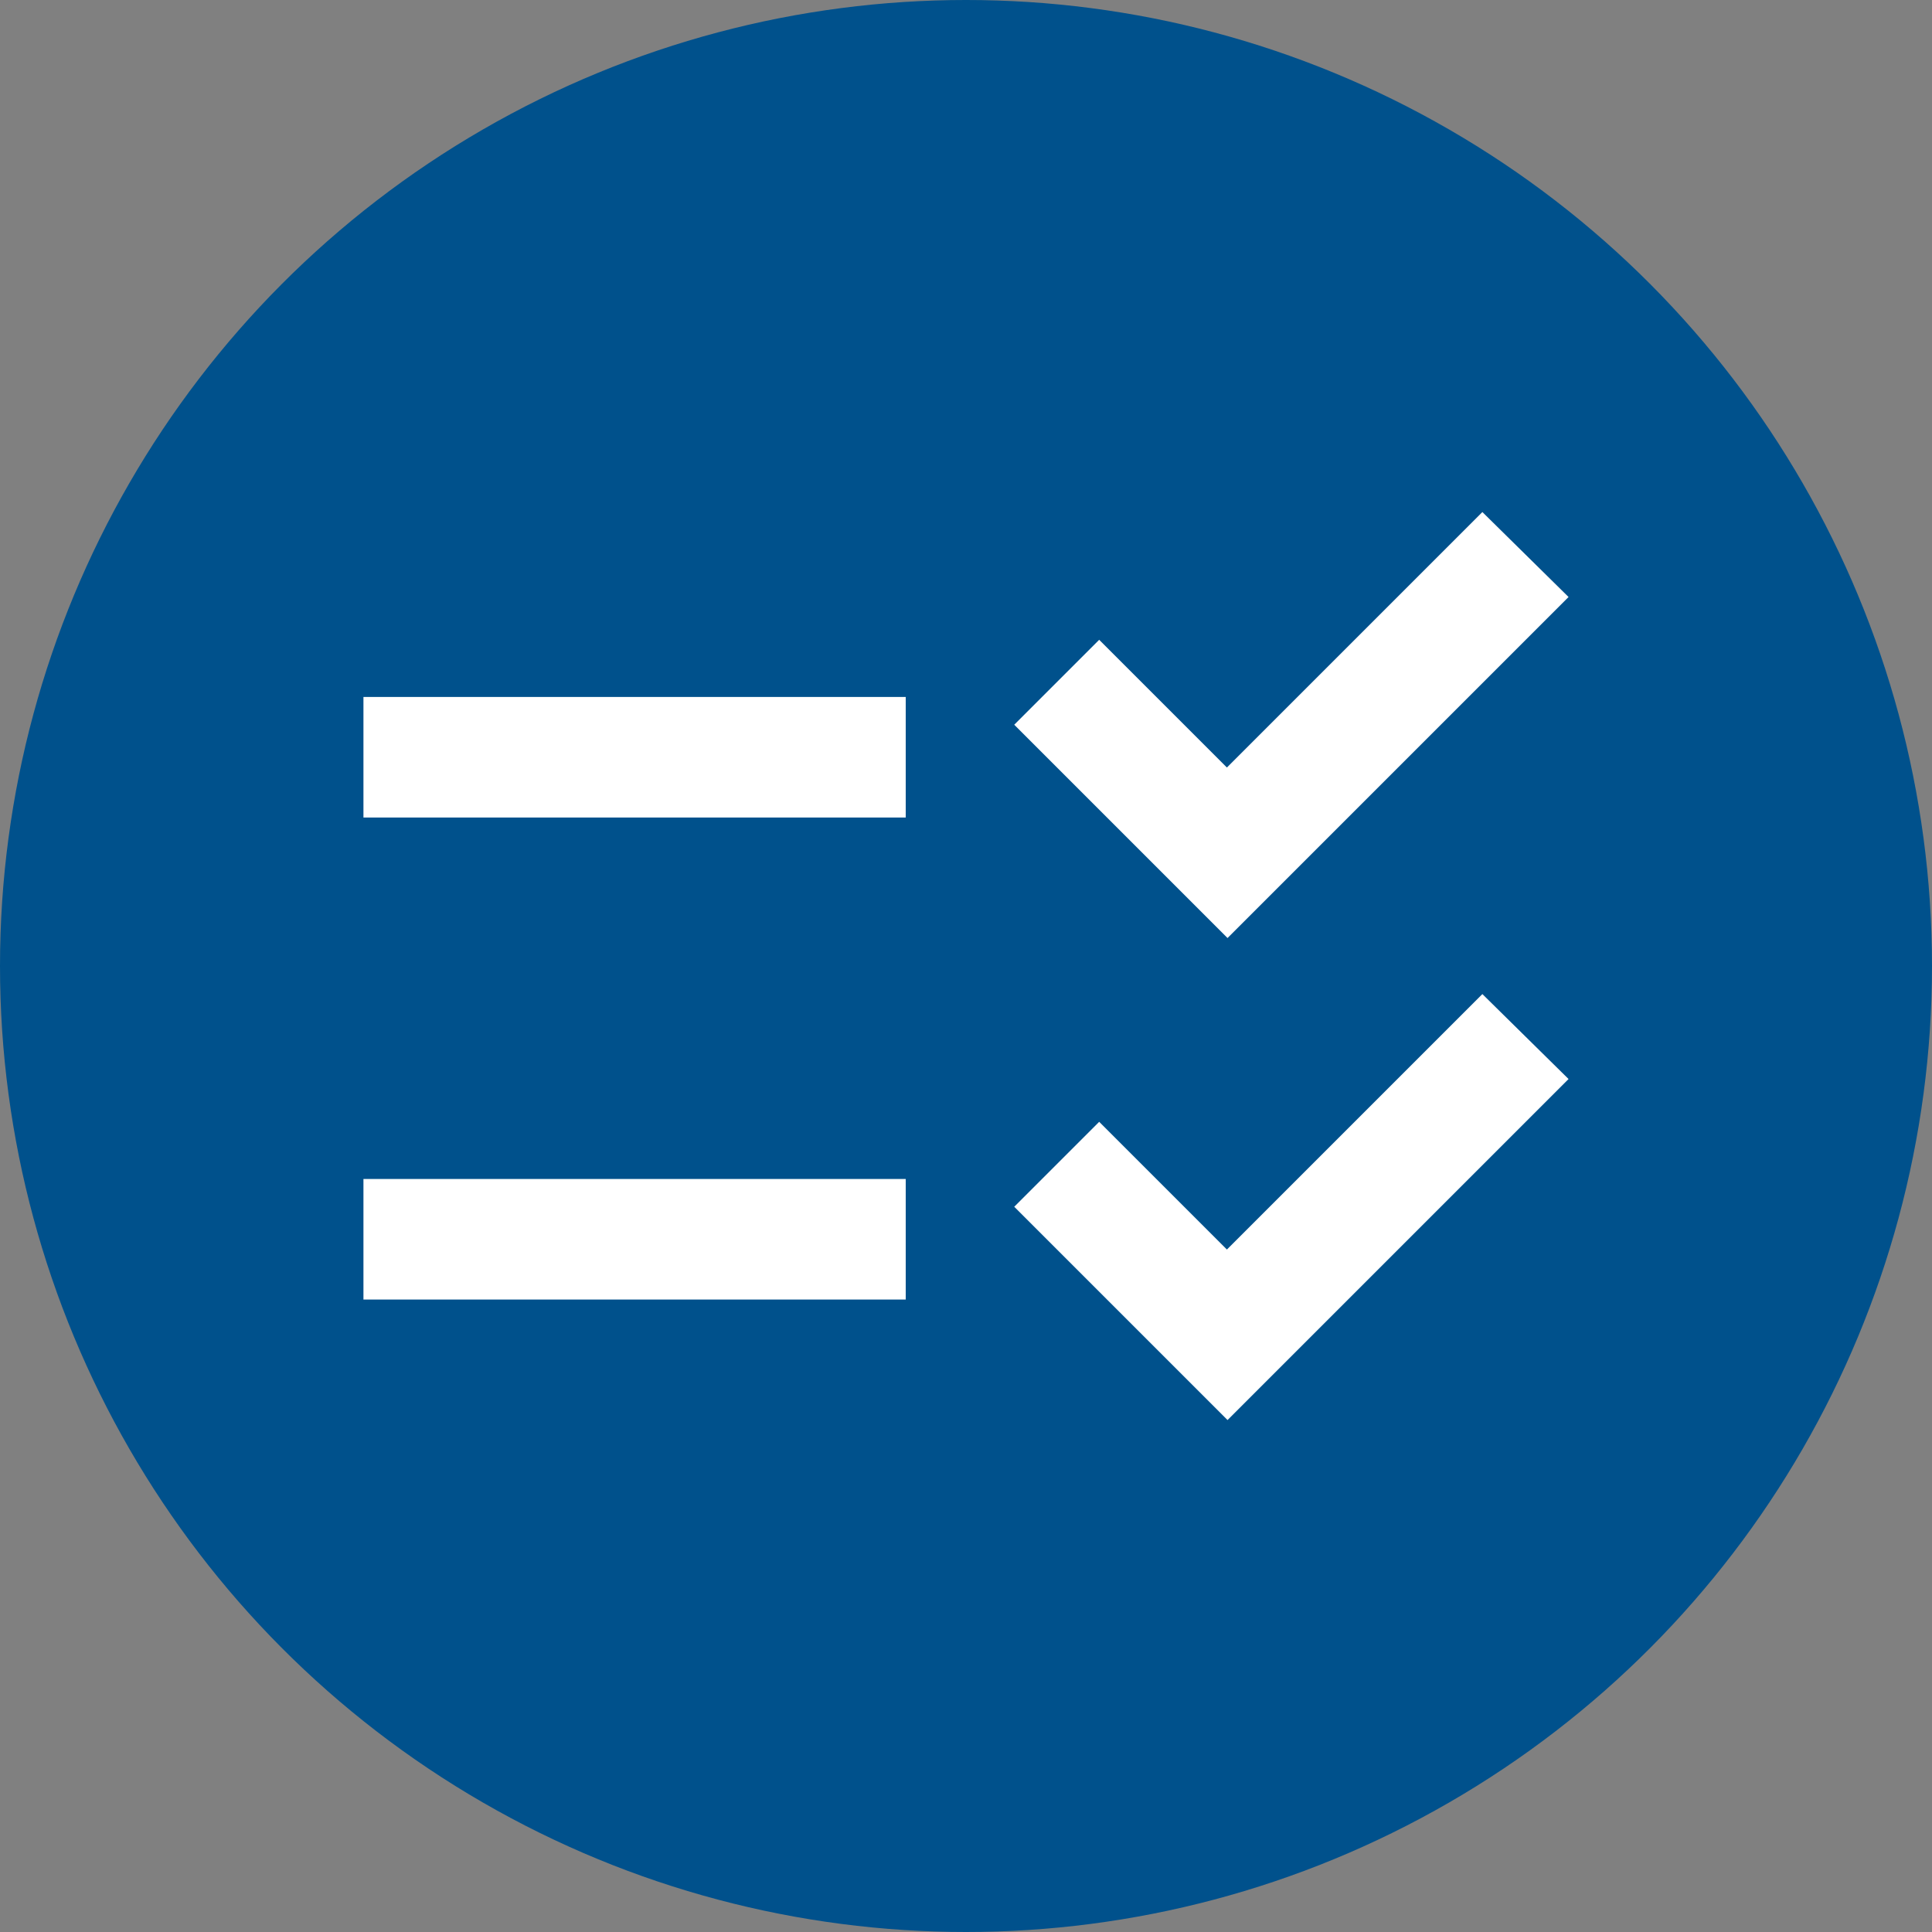
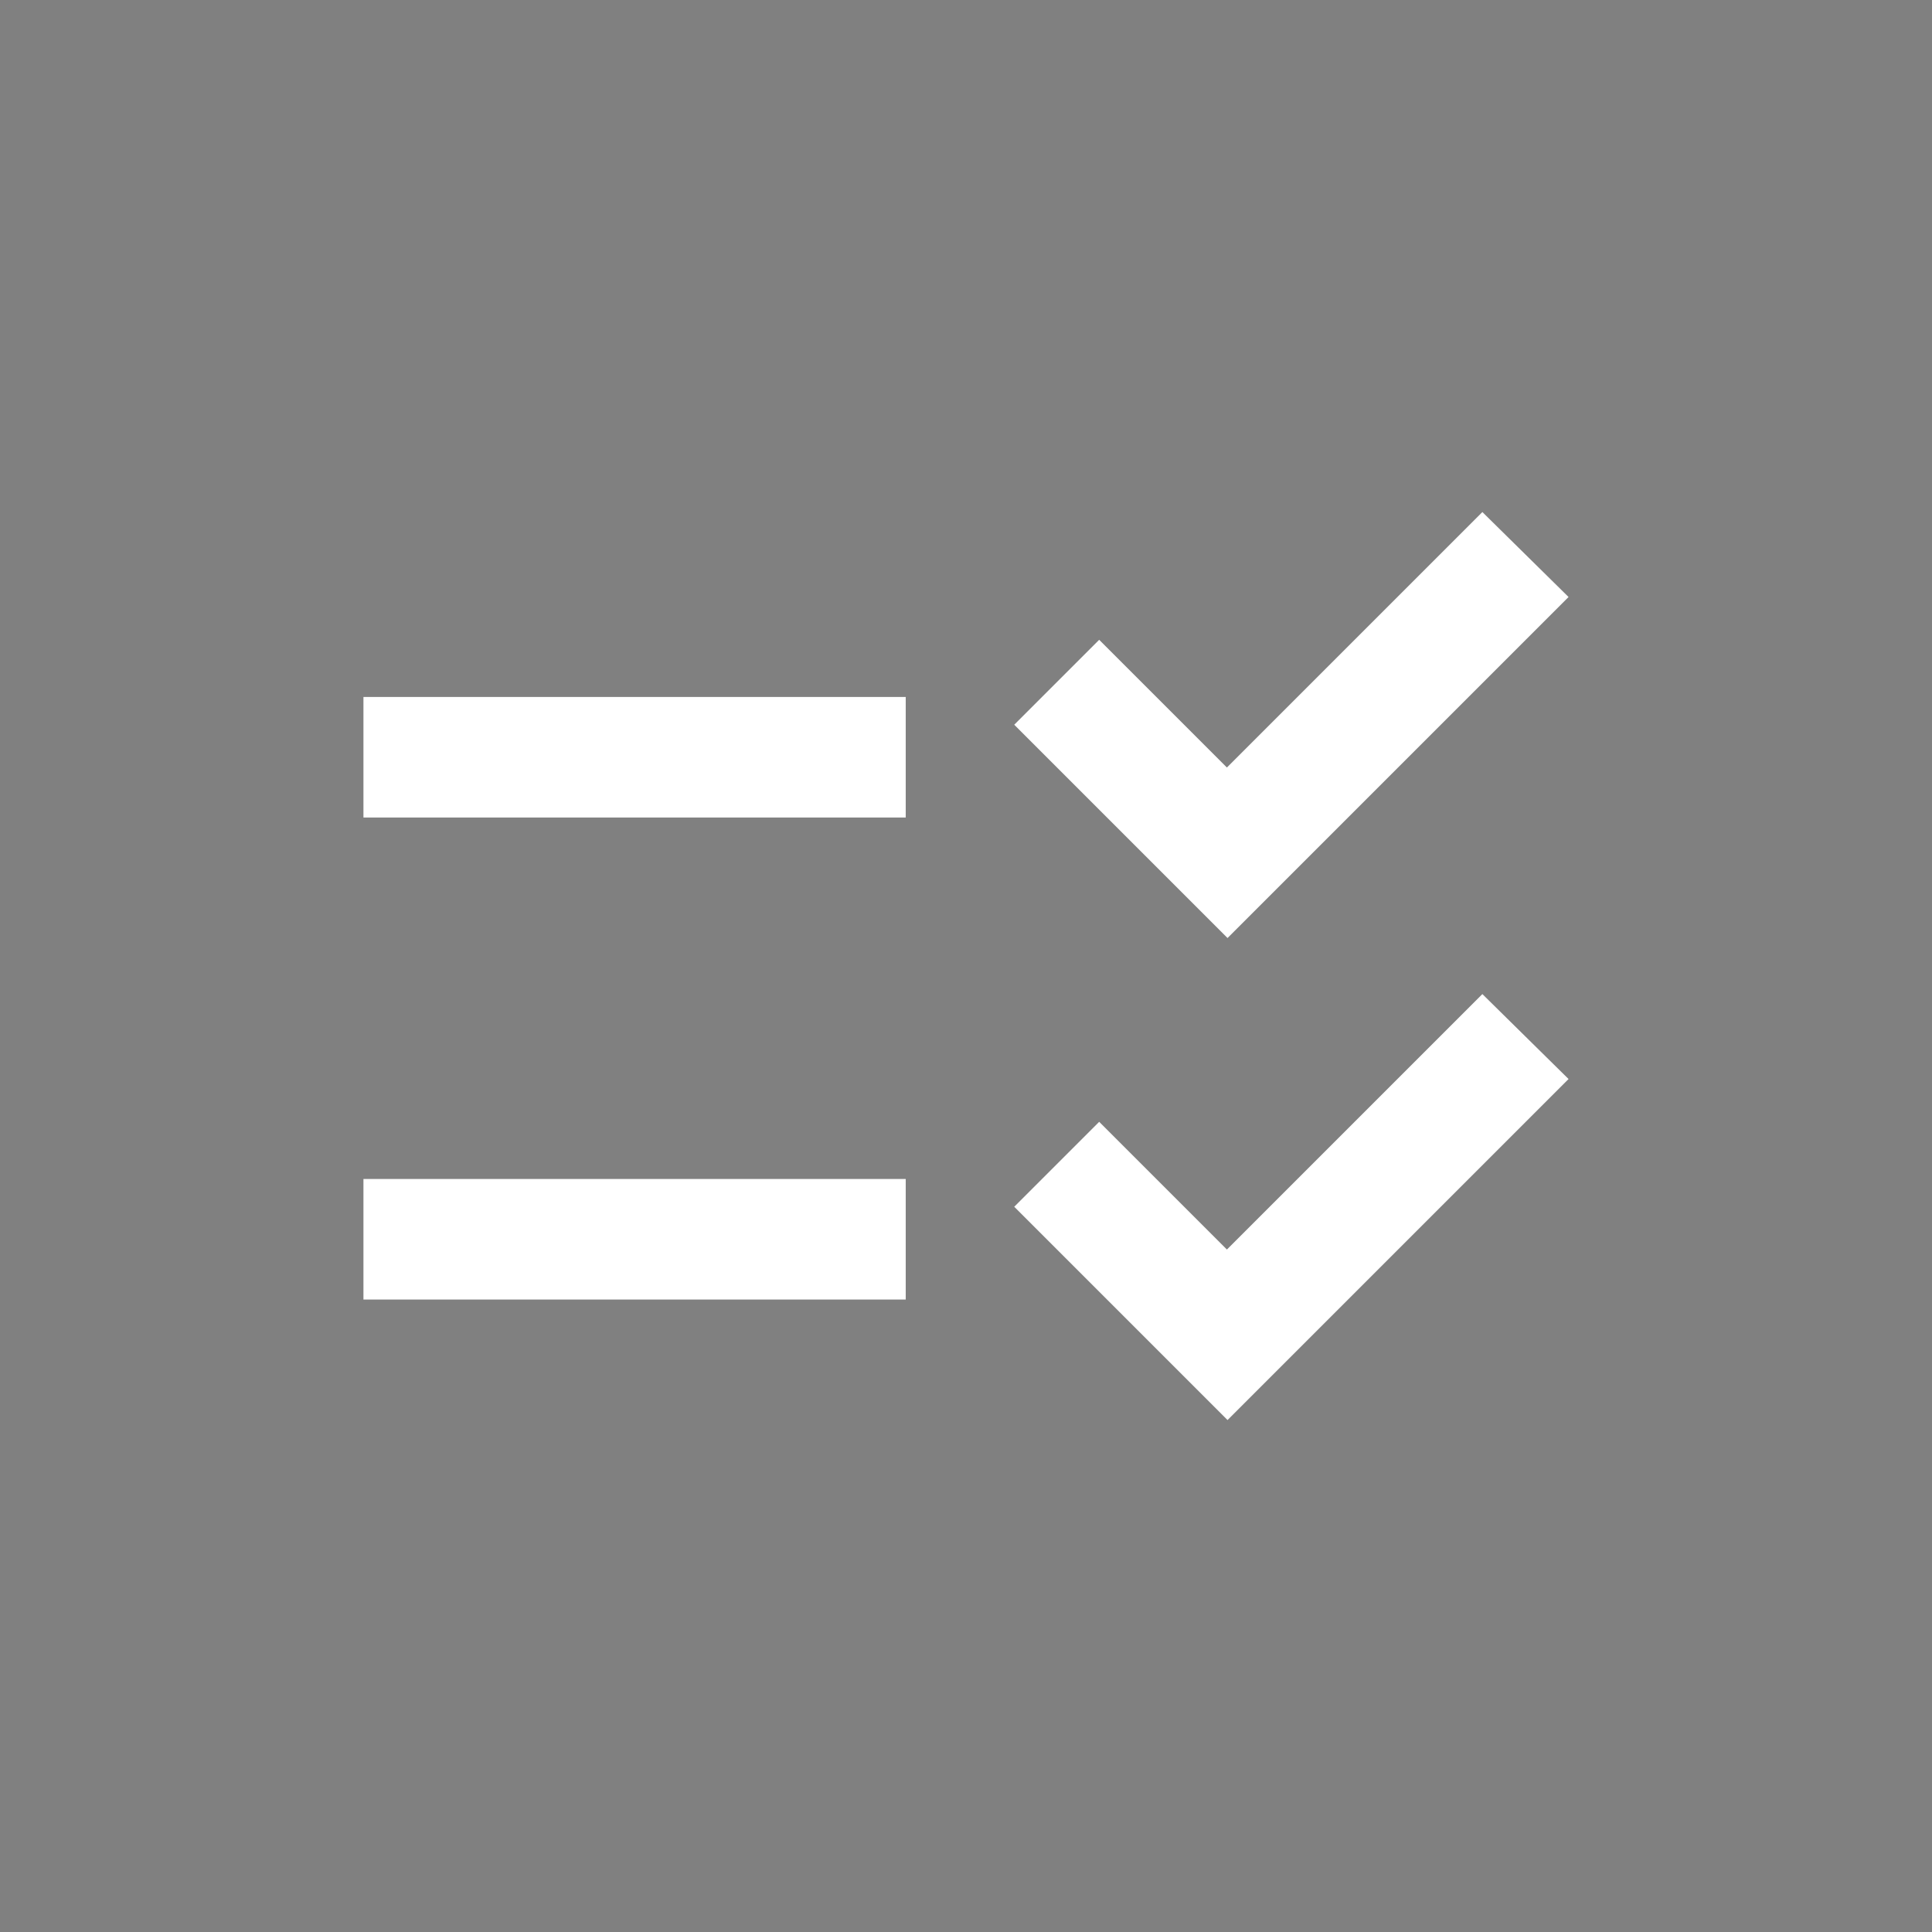
<svg xmlns="http://www.w3.org/2000/svg" id="Layer_1" data-name="Layer 1" viewBox="0 0 187.86 187.86">
  <rect x="0" y="0" width="187.86" height="187.86" fill="#808080" stroke="none" />
  <defs>
    <style>
      .cls-1 {
        fill: #fff;
      }

      .cls-1, .cls-2 {
        stroke-width: 0px;
      }

      .cls-2 {
        fill: #00518c;
      }
    </style>
  </defs>
-   <circle class="cls-2" cx="93.93" cy="93.93" r="93.93" />
-   <path class="cls-1" d="M88.07,67.77h-52.73v11.72h52.73v-11.72ZM88.07,114.64h-52.73v11.72h52.73v-11.72ZM119.36,91.21l-20.74-20.74,8.26-8.26,12.42,12.42,24.84-24.84,8.38,8.26-33.16,33.16ZM119.36,138.08l-20.74-20.74,8.26-8.26,12.42,12.42,24.84-24.84,8.38,8.26-33.16,33.16Z" />
+   <path class="cls-1" d="M88.07,67.77h-52.73v11.72h52.73v-11.72M88.07,114.64h-52.73v11.72h52.73v-11.72ZM119.36,91.21l-20.74-20.74,8.26-8.26,12.42,12.42,24.84-24.84,8.38,8.26-33.16,33.16ZM119.36,138.08l-20.74-20.74,8.26-8.26,12.42,12.42,24.84-24.84,8.38,8.26-33.16,33.16Z" />
</svg>